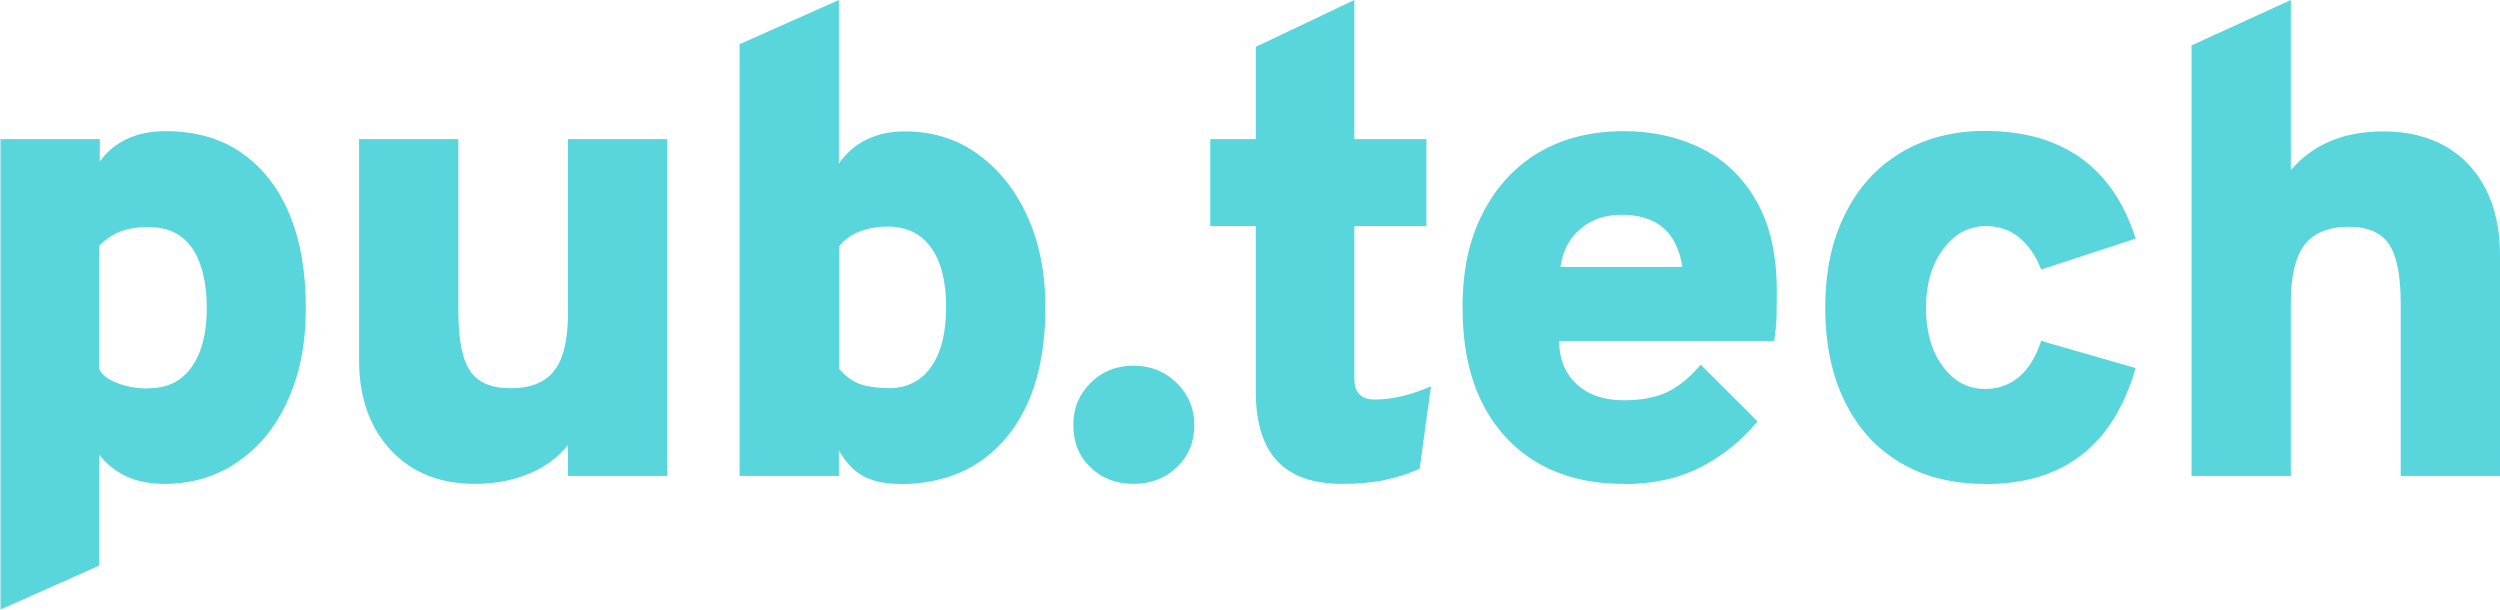
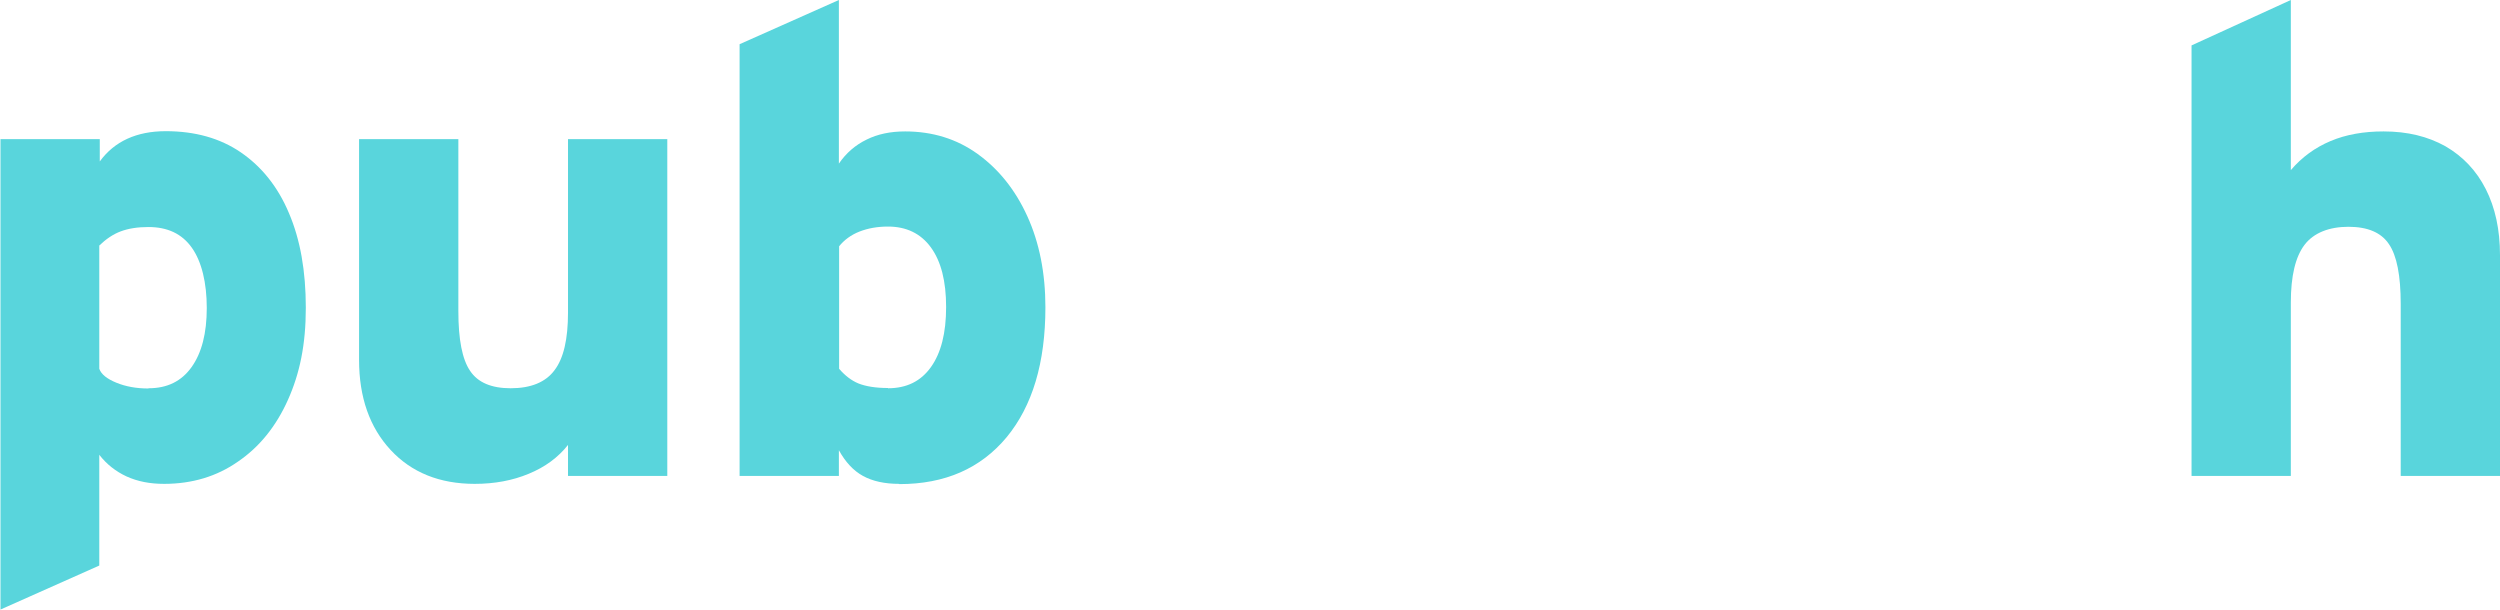
<svg xmlns="http://www.w3.org/2000/svg" fill="none" height="100%" overflow="visible" preserveAspectRatio="none" style="display: block;" viewBox="0 0 123 30" width="100%">
  <g id="Group">
    <path d="M0.024 30V6.844H4.909V7.943C5.632 6.95 6.723 6.454 8.157 6.454C9.592 6.454 10.825 6.797 11.845 7.494C12.864 8.191 13.671 9.184 14.216 10.485C14.773 11.785 15.046 13.333 15.046 15.142C15.046 16.95 14.75 18.369 14.169 19.669C13.588 20.969 12.77 21.986 11.714 22.707C10.671 23.44 9.45 23.806 8.074 23.806C7.375 23.806 6.77 23.688 6.225 23.44C5.691 23.192 5.241 22.837 4.885 22.376V27.825L-1.06747e-09 30H0.024ZM7.316 19.102C8.228 19.102 8.928 18.759 9.426 18.061C9.924 17.364 10.173 16.395 10.173 15.154C10.173 13.912 9.924 12.872 9.438 12.187C8.952 11.501 8.24 11.17 7.304 11.17C6.77 11.17 6.32 11.241 5.94 11.383C5.561 11.525 5.217 11.761 4.885 12.08V18.144C4.98 18.416 5.264 18.641 5.727 18.83C6.189 19.019 6.711 19.113 7.292 19.113L7.316 19.102Z" fill="#59D5DC" id="Vector" />
    <path d="M23.357 23.806C21.638 23.806 20.251 23.251 19.22 22.14C18.188 21.028 17.666 19.551 17.666 17.707V6.844H22.551V15.307C22.551 16.702 22.741 17.683 23.132 18.251C23.512 18.818 24.175 19.102 25.124 19.102C26.12 19.102 26.843 18.806 27.282 18.215C27.733 17.624 27.946 16.678 27.946 15.378V6.844H32.831V23.416H27.946V21.891C27.46 22.506 26.82 22.979 26.013 23.31C25.219 23.641 24.33 23.806 23.357 23.806Z" fill="#59D5DC" id="Vector_2" />
    <path d="M44.237 23.806C43.526 23.806 42.933 23.676 42.458 23.416C41.984 23.156 41.593 22.73 41.273 22.151V23.416H36.388V2.175L41.273 0V8.05C41.628 7.53 42.079 7.139 42.636 6.868C43.182 6.596 43.81 6.466 44.533 6.466C45.873 6.466 47.071 6.832 48.102 7.577C49.134 8.322 49.952 9.338 50.544 10.638C51.137 11.938 51.434 13.44 51.434 15.118C51.434 17.849 50.794 19.976 49.525 21.513C48.244 23.05 46.49 23.818 44.249 23.818L44.237 23.806ZM43.691 19.102C44.604 19.102 45.304 18.759 45.802 18.061C46.3 17.364 46.549 16.383 46.549 15.106C46.549 13.83 46.3 12.861 45.802 12.175C45.304 11.489 44.593 11.147 43.691 11.147C43.17 11.147 42.707 11.229 42.281 11.395C41.865 11.56 41.533 11.809 41.285 12.116V18.144C41.569 18.475 41.889 18.723 42.233 18.865C42.589 19.007 43.075 19.09 43.691 19.09V19.102Z" fill="#59D5DC" id="Vector_3" />
-     <path d="M55.761 23.806C54.92 23.806 54.208 23.534 53.651 22.991C53.082 22.447 52.809 21.761 52.809 20.91C52.809 20.059 53.094 19.409 53.651 18.842C54.22 18.274 54.92 17.991 55.761 17.991C56.603 17.991 57.315 18.274 57.896 18.842C58.465 19.409 58.761 20.095 58.761 20.91C58.761 21.726 58.477 22.447 57.896 22.991C57.327 23.534 56.615 23.806 55.761 23.806Z" fill="#59D5DC" id="Vector_4" />
-     <path d="M66.041 23.806C64.595 23.806 63.528 23.428 62.828 22.671C62.128 21.915 61.785 20.768 61.785 19.232V11.123H59.544V6.844H61.785V2.305L66.634 0V6.844H70.179V11.123H66.634V18.652C66.634 18.972 66.717 19.22 66.883 19.397C67.049 19.575 67.31 19.657 67.654 19.657C68.484 19.657 69.408 19.444 70.404 19.007L69.847 23.061C69.325 23.298 68.756 23.487 68.128 23.617C67.499 23.747 66.812 23.806 66.041 23.806Z" fill="#59D5DC" id="Vector_5" />
-     <path d="M79.901 23.806C78.253 23.806 76.831 23.463 75.645 22.766C74.459 22.069 73.546 21.076 72.906 19.787C72.266 18.499 71.957 16.927 71.957 15.118C71.957 13.31 72.278 11.82 72.93 10.532C73.582 9.243 74.495 8.227 75.68 7.518C76.866 6.809 78.277 6.454 79.901 6.454C81.312 6.454 82.581 6.738 83.719 7.305C84.857 7.872 85.758 8.735 86.422 9.905C87.087 11.064 87.418 12.541 87.418 14.314C87.418 14.622 87.418 14.988 87.407 15.437C87.407 15.886 87.359 16.336 87.288 16.773H76.712C76.712 17.364 76.842 17.884 77.103 18.322C77.364 18.759 77.732 19.102 78.206 19.338C78.68 19.575 79.249 19.693 79.901 19.693C80.743 19.693 81.455 19.563 82.024 19.291C82.593 19.019 83.138 18.57 83.672 17.943L86.47 20.733C85.687 21.678 84.763 22.423 83.684 22.979C82.605 23.534 81.348 23.818 79.889 23.818L79.901 23.806ZM76.783 13.132H82.771C82.688 12.565 82.51 12.08 82.261 11.702C82.012 11.324 81.68 11.04 81.265 10.851C80.85 10.662 80.352 10.567 79.771 10.567C78.977 10.567 78.313 10.792 77.767 11.253C77.222 11.702 76.89 12.329 76.771 13.132H76.783Z" fill="#59D5DC" id="Vector_6" />
-     <path d="M97.639 23.806C96.038 23.806 94.651 23.451 93.477 22.754C92.303 22.057 91.402 21.052 90.762 19.752C90.122 18.451 89.802 16.915 89.802 15.142C89.802 13.369 90.122 11.844 90.774 10.544C91.414 9.243 92.327 8.227 93.513 7.518C94.686 6.809 96.074 6.442 97.651 6.442C99.56 6.442 101.136 6.891 102.381 7.778C103.626 8.664 104.516 9.988 105.073 11.738L100.425 13.262C100.164 12.577 99.797 12.057 99.334 11.678C98.872 11.3 98.326 11.123 97.722 11.123C96.868 11.123 96.157 11.501 95.6 12.258C95.042 13.014 94.758 13.972 94.758 15.142C94.758 16.312 95.03 17.27 95.576 18.014C96.121 18.759 96.809 19.137 97.662 19.137C98.315 19.137 98.872 18.936 99.334 18.546C99.797 18.156 100.164 17.565 100.425 16.773L105.073 18.109C104.516 20.024 103.626 21.454 102.393 22.399C101.16 23.345 99.583 23.818 97.662 23.818L97.639 23.806Z" fill="#59D5DC" id="Vector_7" />
    <path d="M107.824 23.416V2.234L112.709 0V8.369C113.254 7.731 113.906 7.258 114.665 6.939C115.424 6.619 116.289 6.466 117.273 6.466C118.447 6.466 119.455 6.714 120.32 7.199C121.174 7.695 121.838 8.392 122.3 9.303C122.763 10.213 123 11.3 123 12.553V23.416H118.115V14.953C118.115 13.558 117.925 12.577 117.534 12.009C117.155 11.442 116.491 11.158 115.542 11.158C114.594 11.158 113.835 11.454 113.384 12.045C112.934 12.636 112.709 13.582 112.709 14.882V23.416H107.824Z" fill="#59D5DC" id="Vector_8" />
  </g>
</svg>